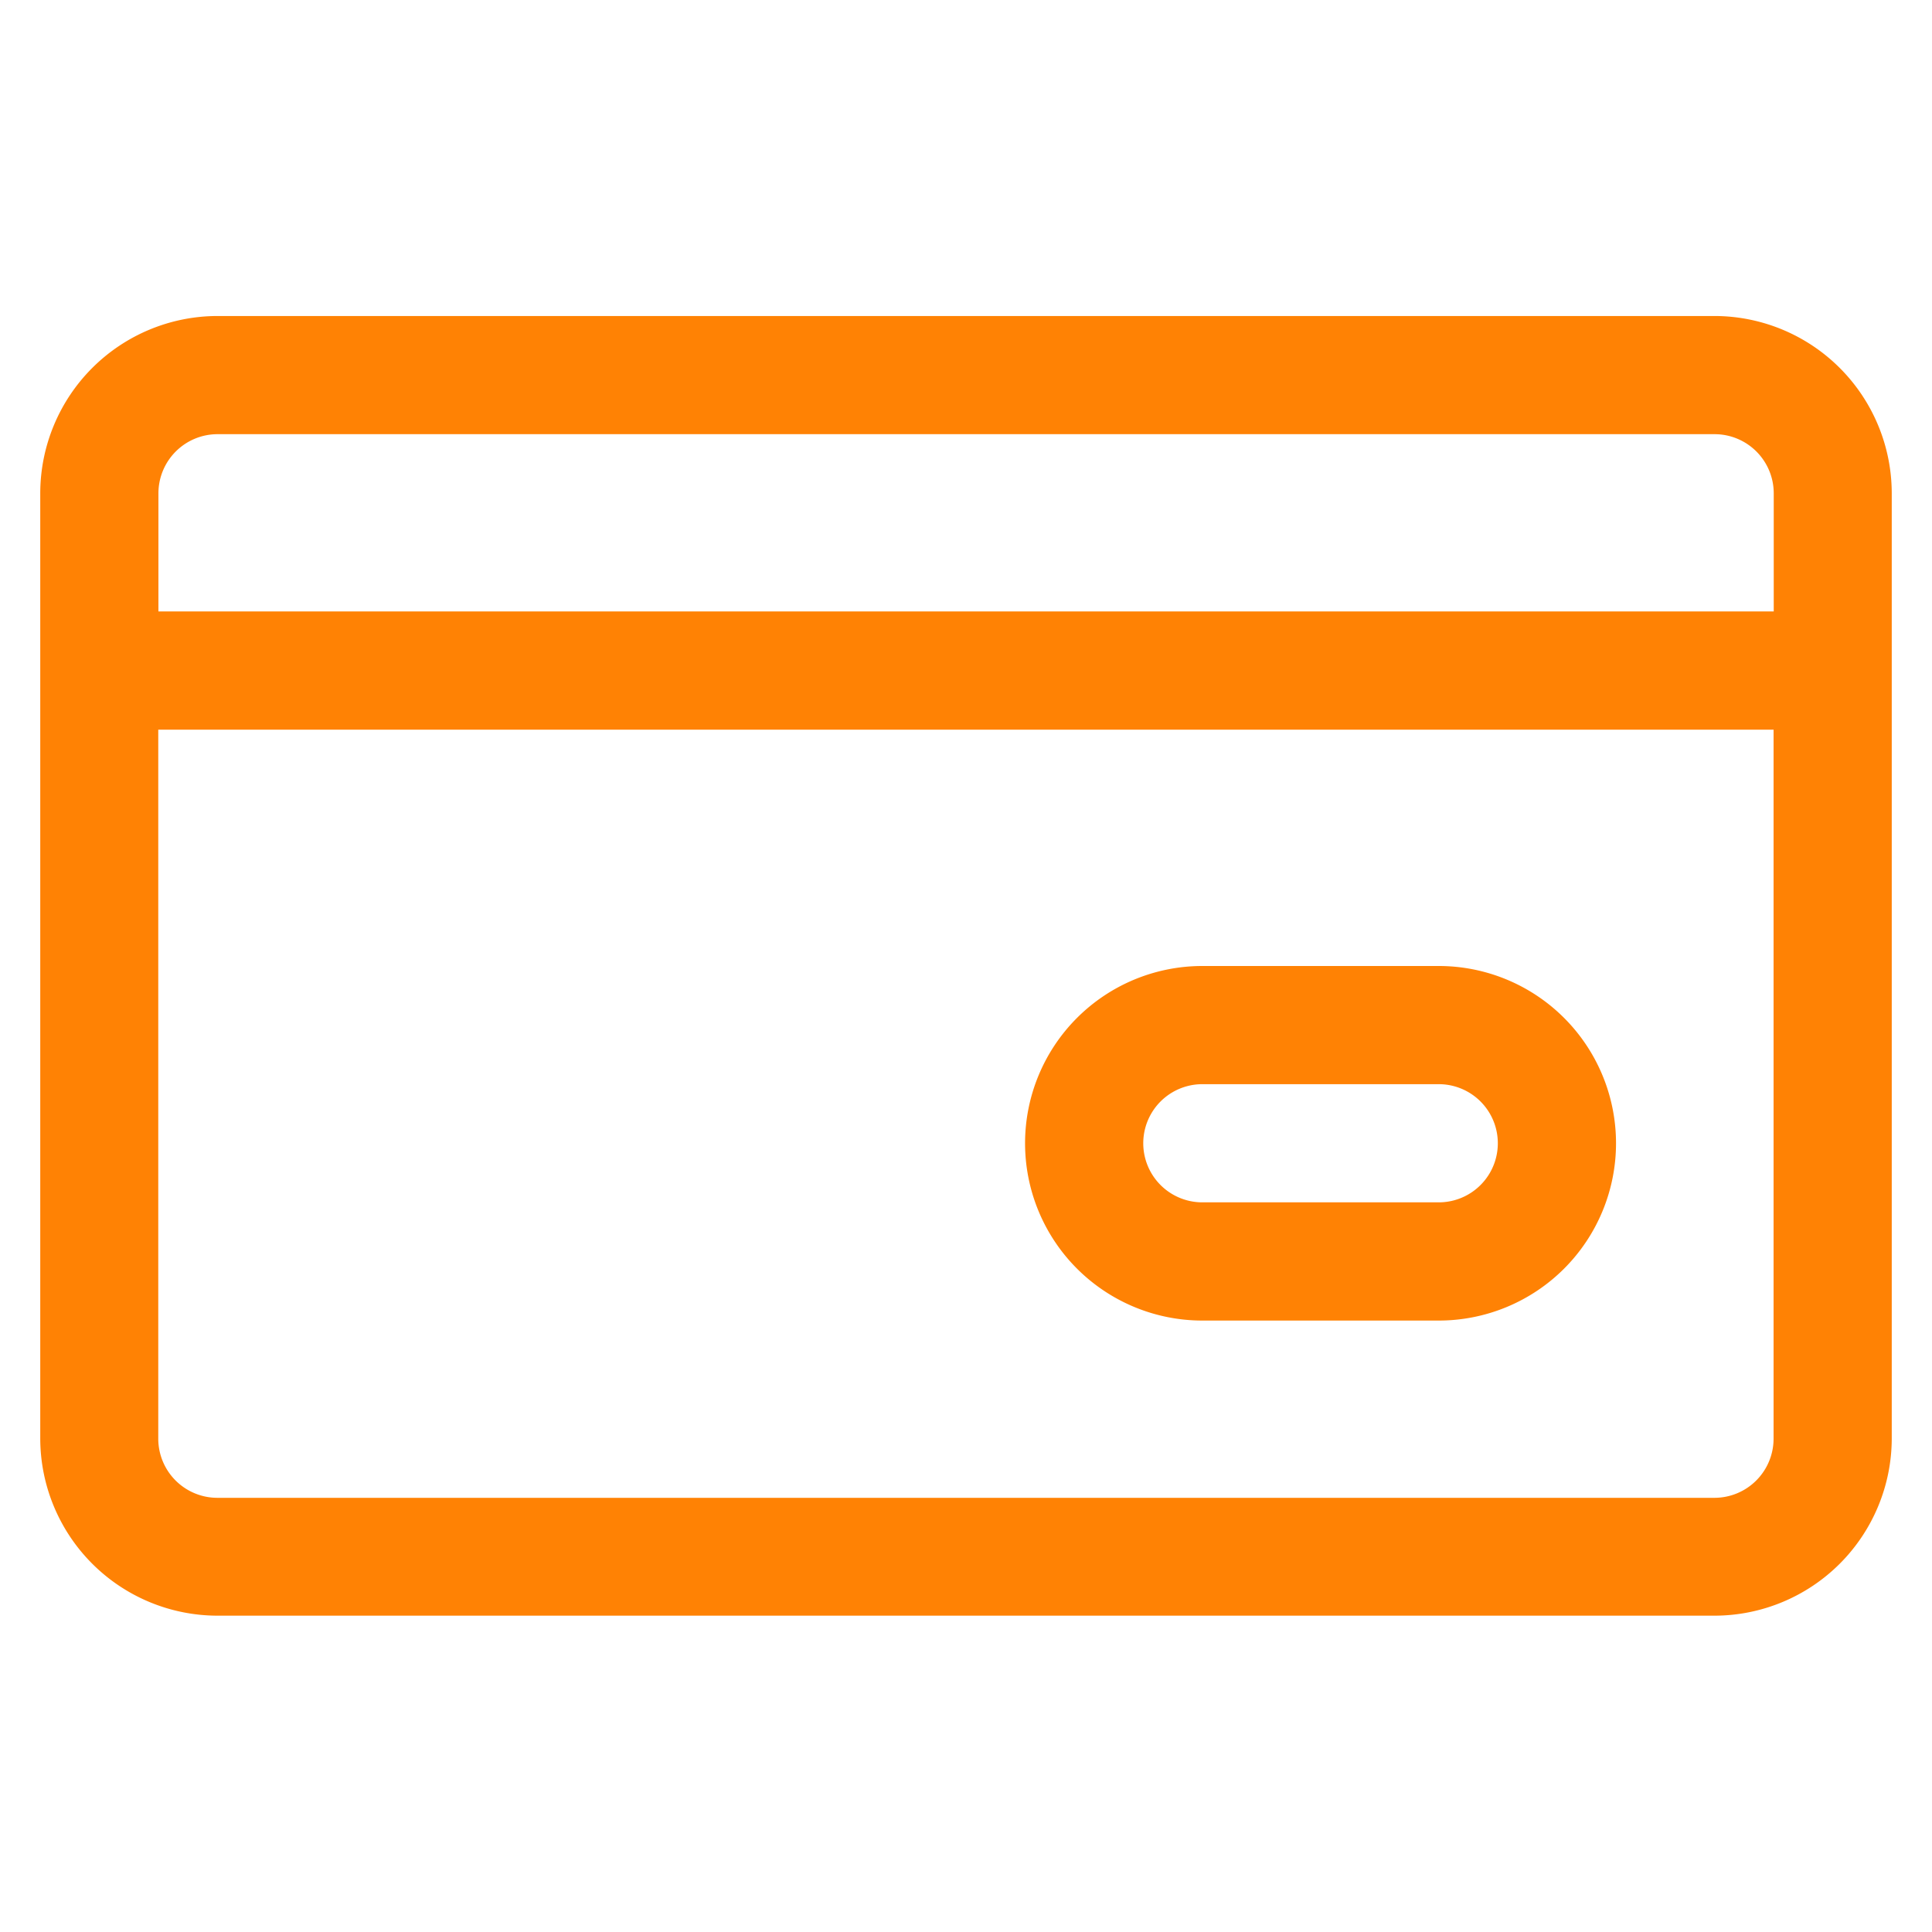
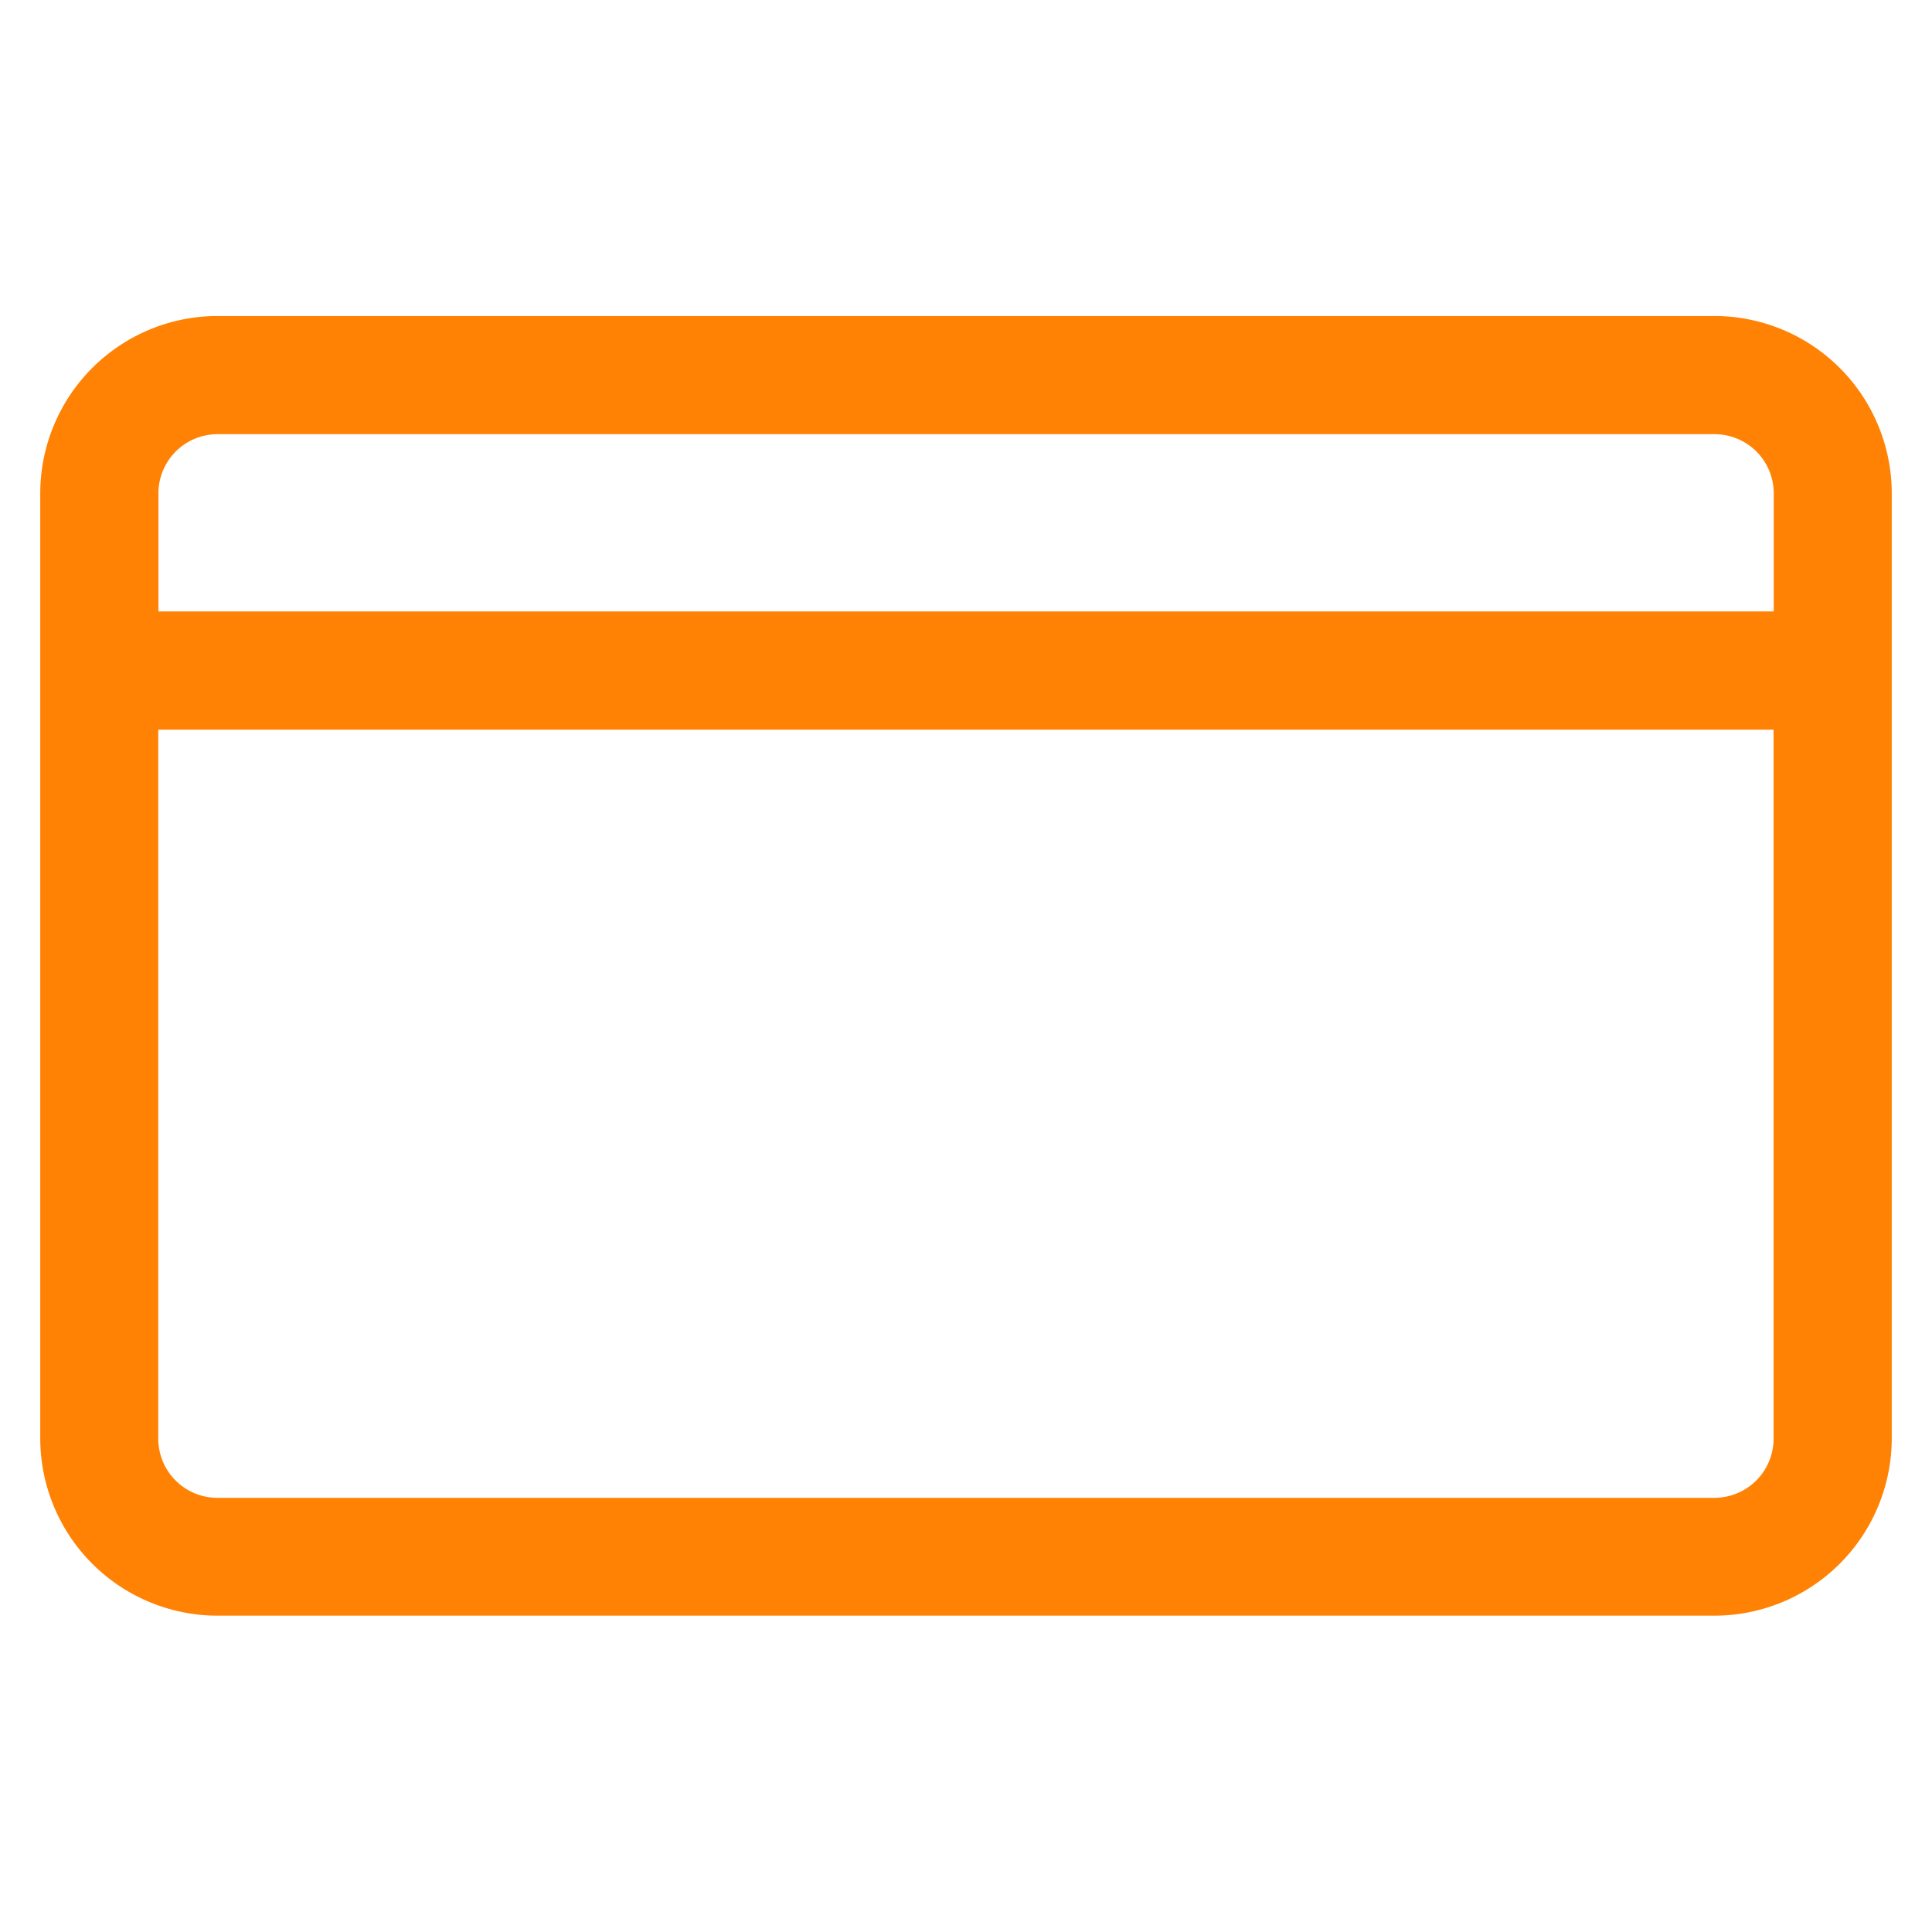
<svg xmlns="http://www.w3.org/2000/svg" id="design" viewBox="0 0 48 48">
  <defs>
    <style>.cls-1{fill:#ff8204;}</style>
  </defs>
  <path class="cls-1" d="M42.6,7.851H5.4a4.409,4.409,0,0,0-4.4,4.4v23.49a4.409,4.409,0,0,0,4.4,4.4H42.6a4.409,4.409,0,0,0,4.4-4.4V12.255A4.409,4.409,0,0,0,42.6,7.851ZM5.4,10.787H42.6a1.47,1.47,0,0,1,1.468,1.468v2.936H3.936V12.255A1.47,1.47,0,0,1,5.4,10.787ZM42.6,37.213H5.4a1.47,1.47,0,0,1-1.468-1.468V18.128H44.064V35.745A1.47,1.47,0,0,1,42.6,37.213Z" />
-   <path class="cls-1" d="M35.745,24H29.872a4.4,4.4,0,0,0,0,8.809h5.873a4.4,4.4,0,0,0,0-8.809Zm0,5.872H29.872a1.468,1.468,0,1,1,0-2.936h5.873a1.468,1.468,0,1,1,0,2.936Z" />
</svg>